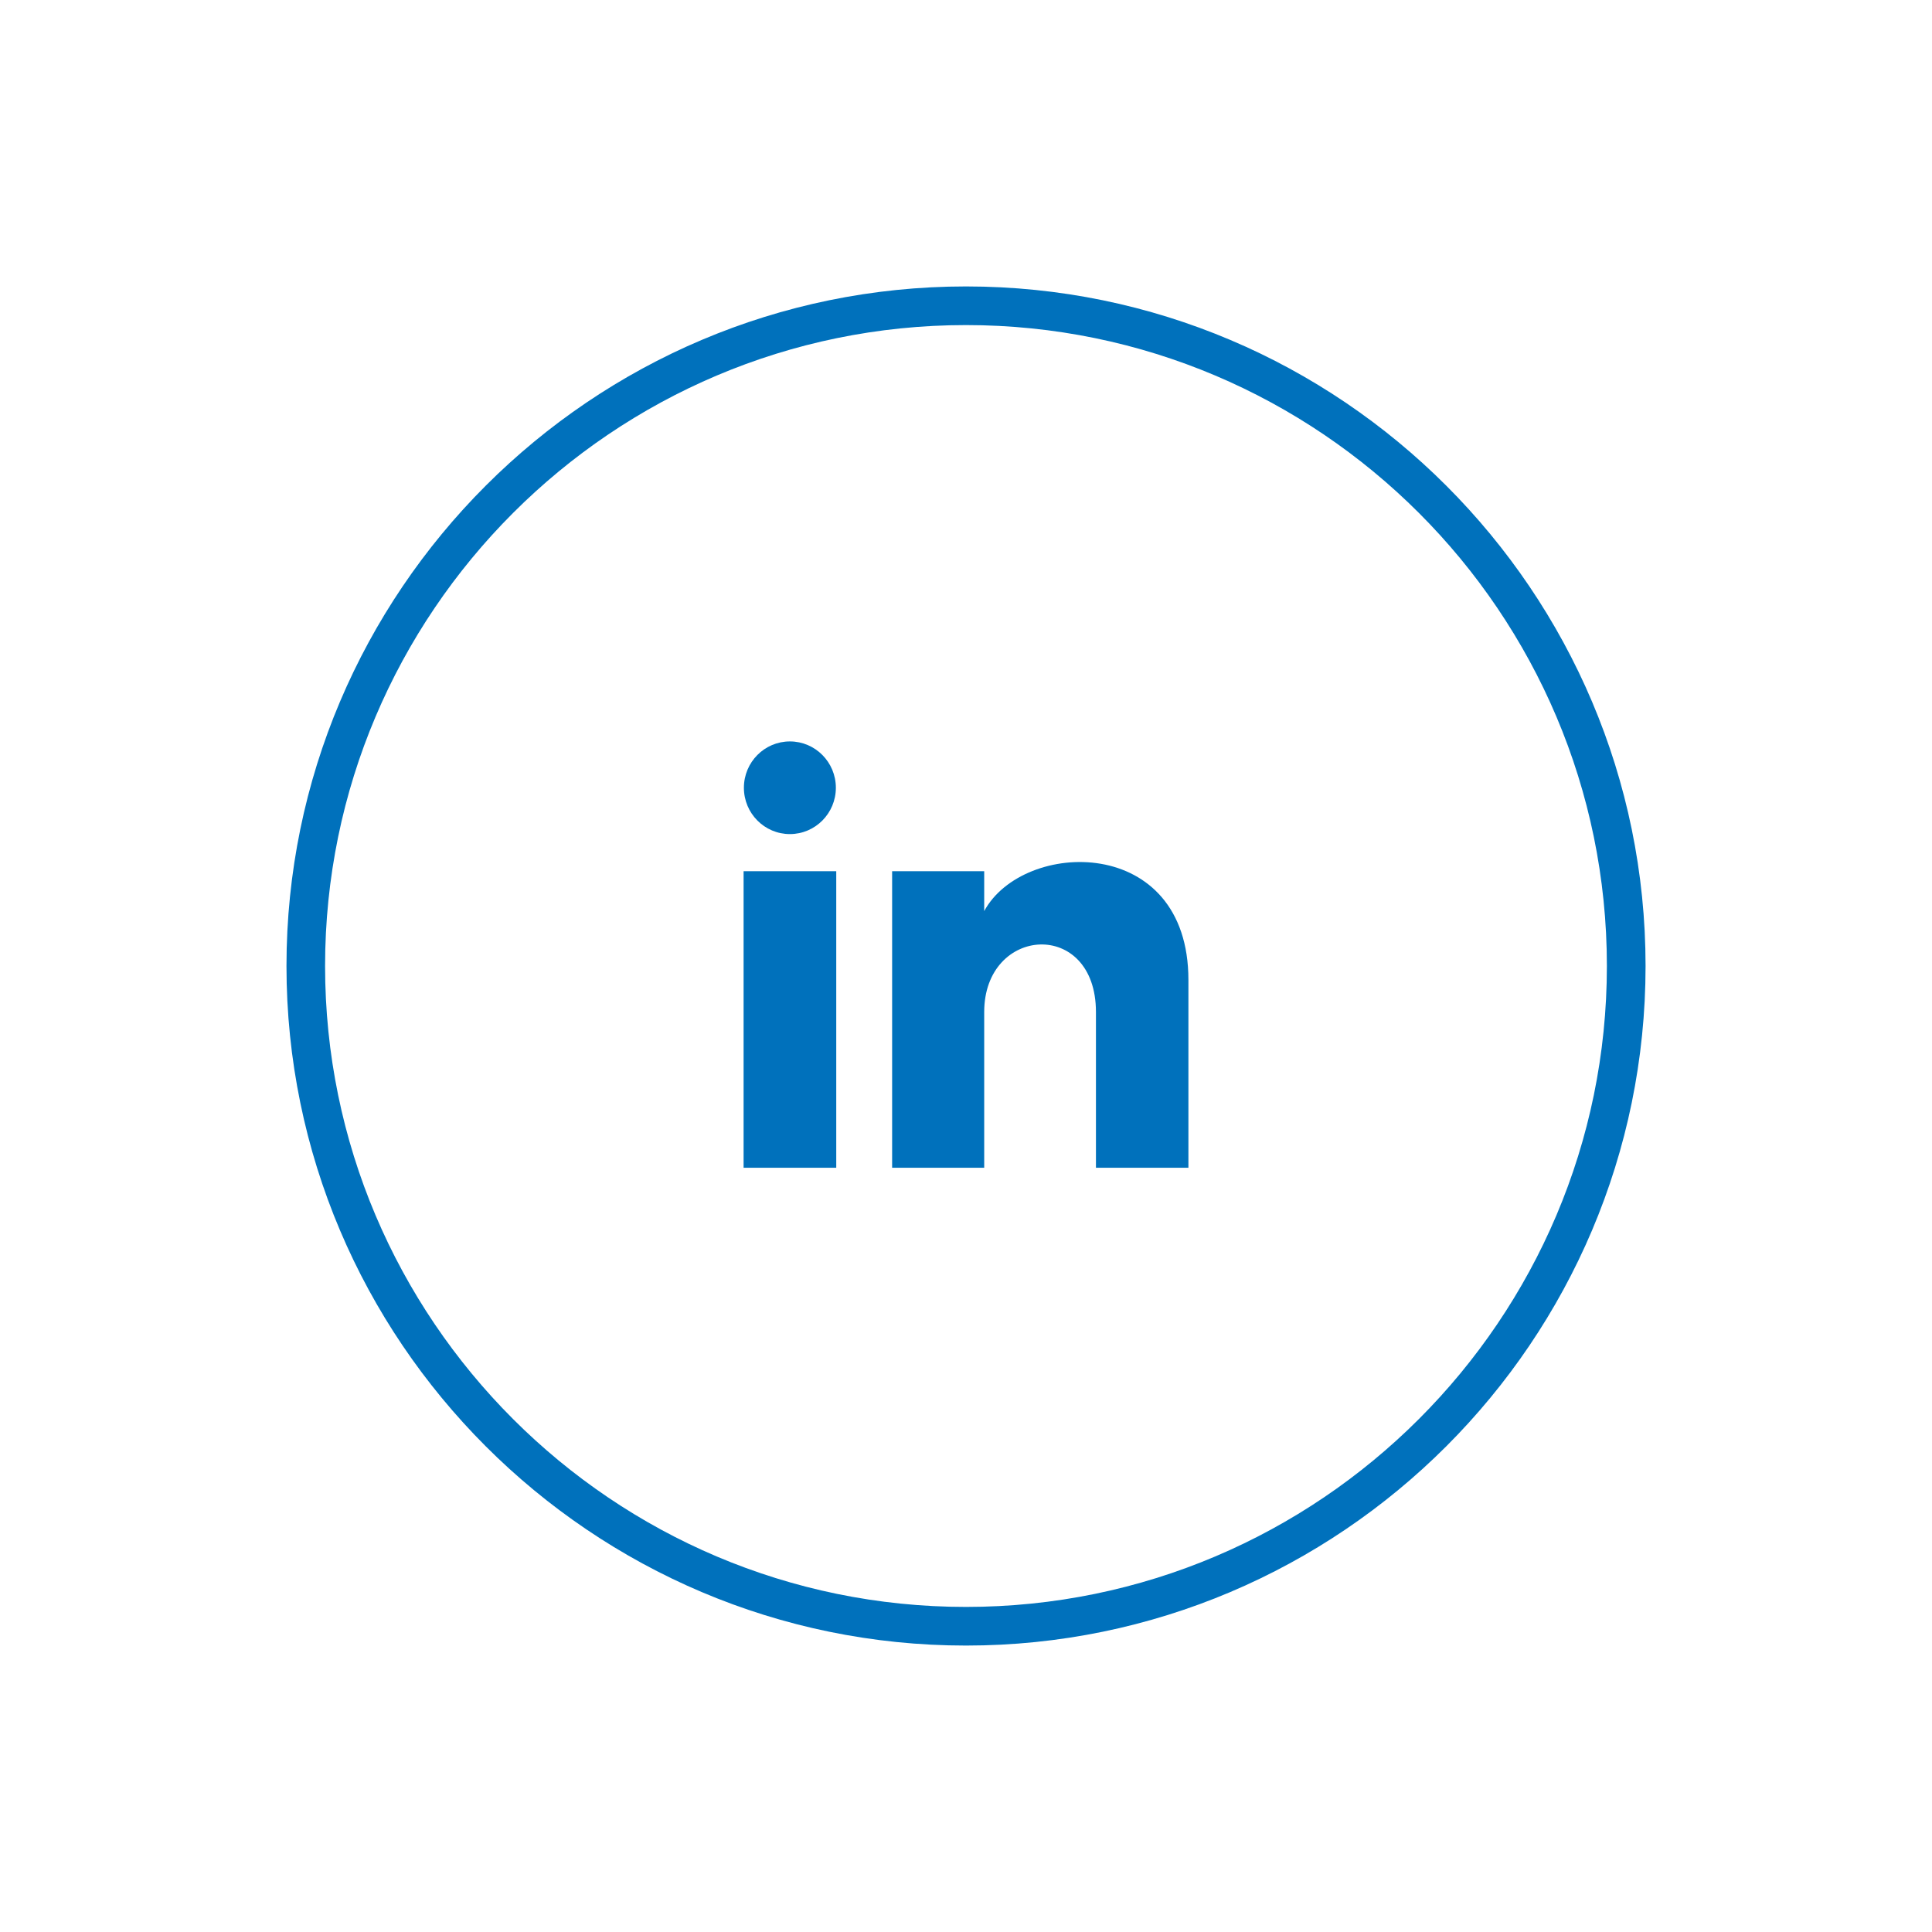
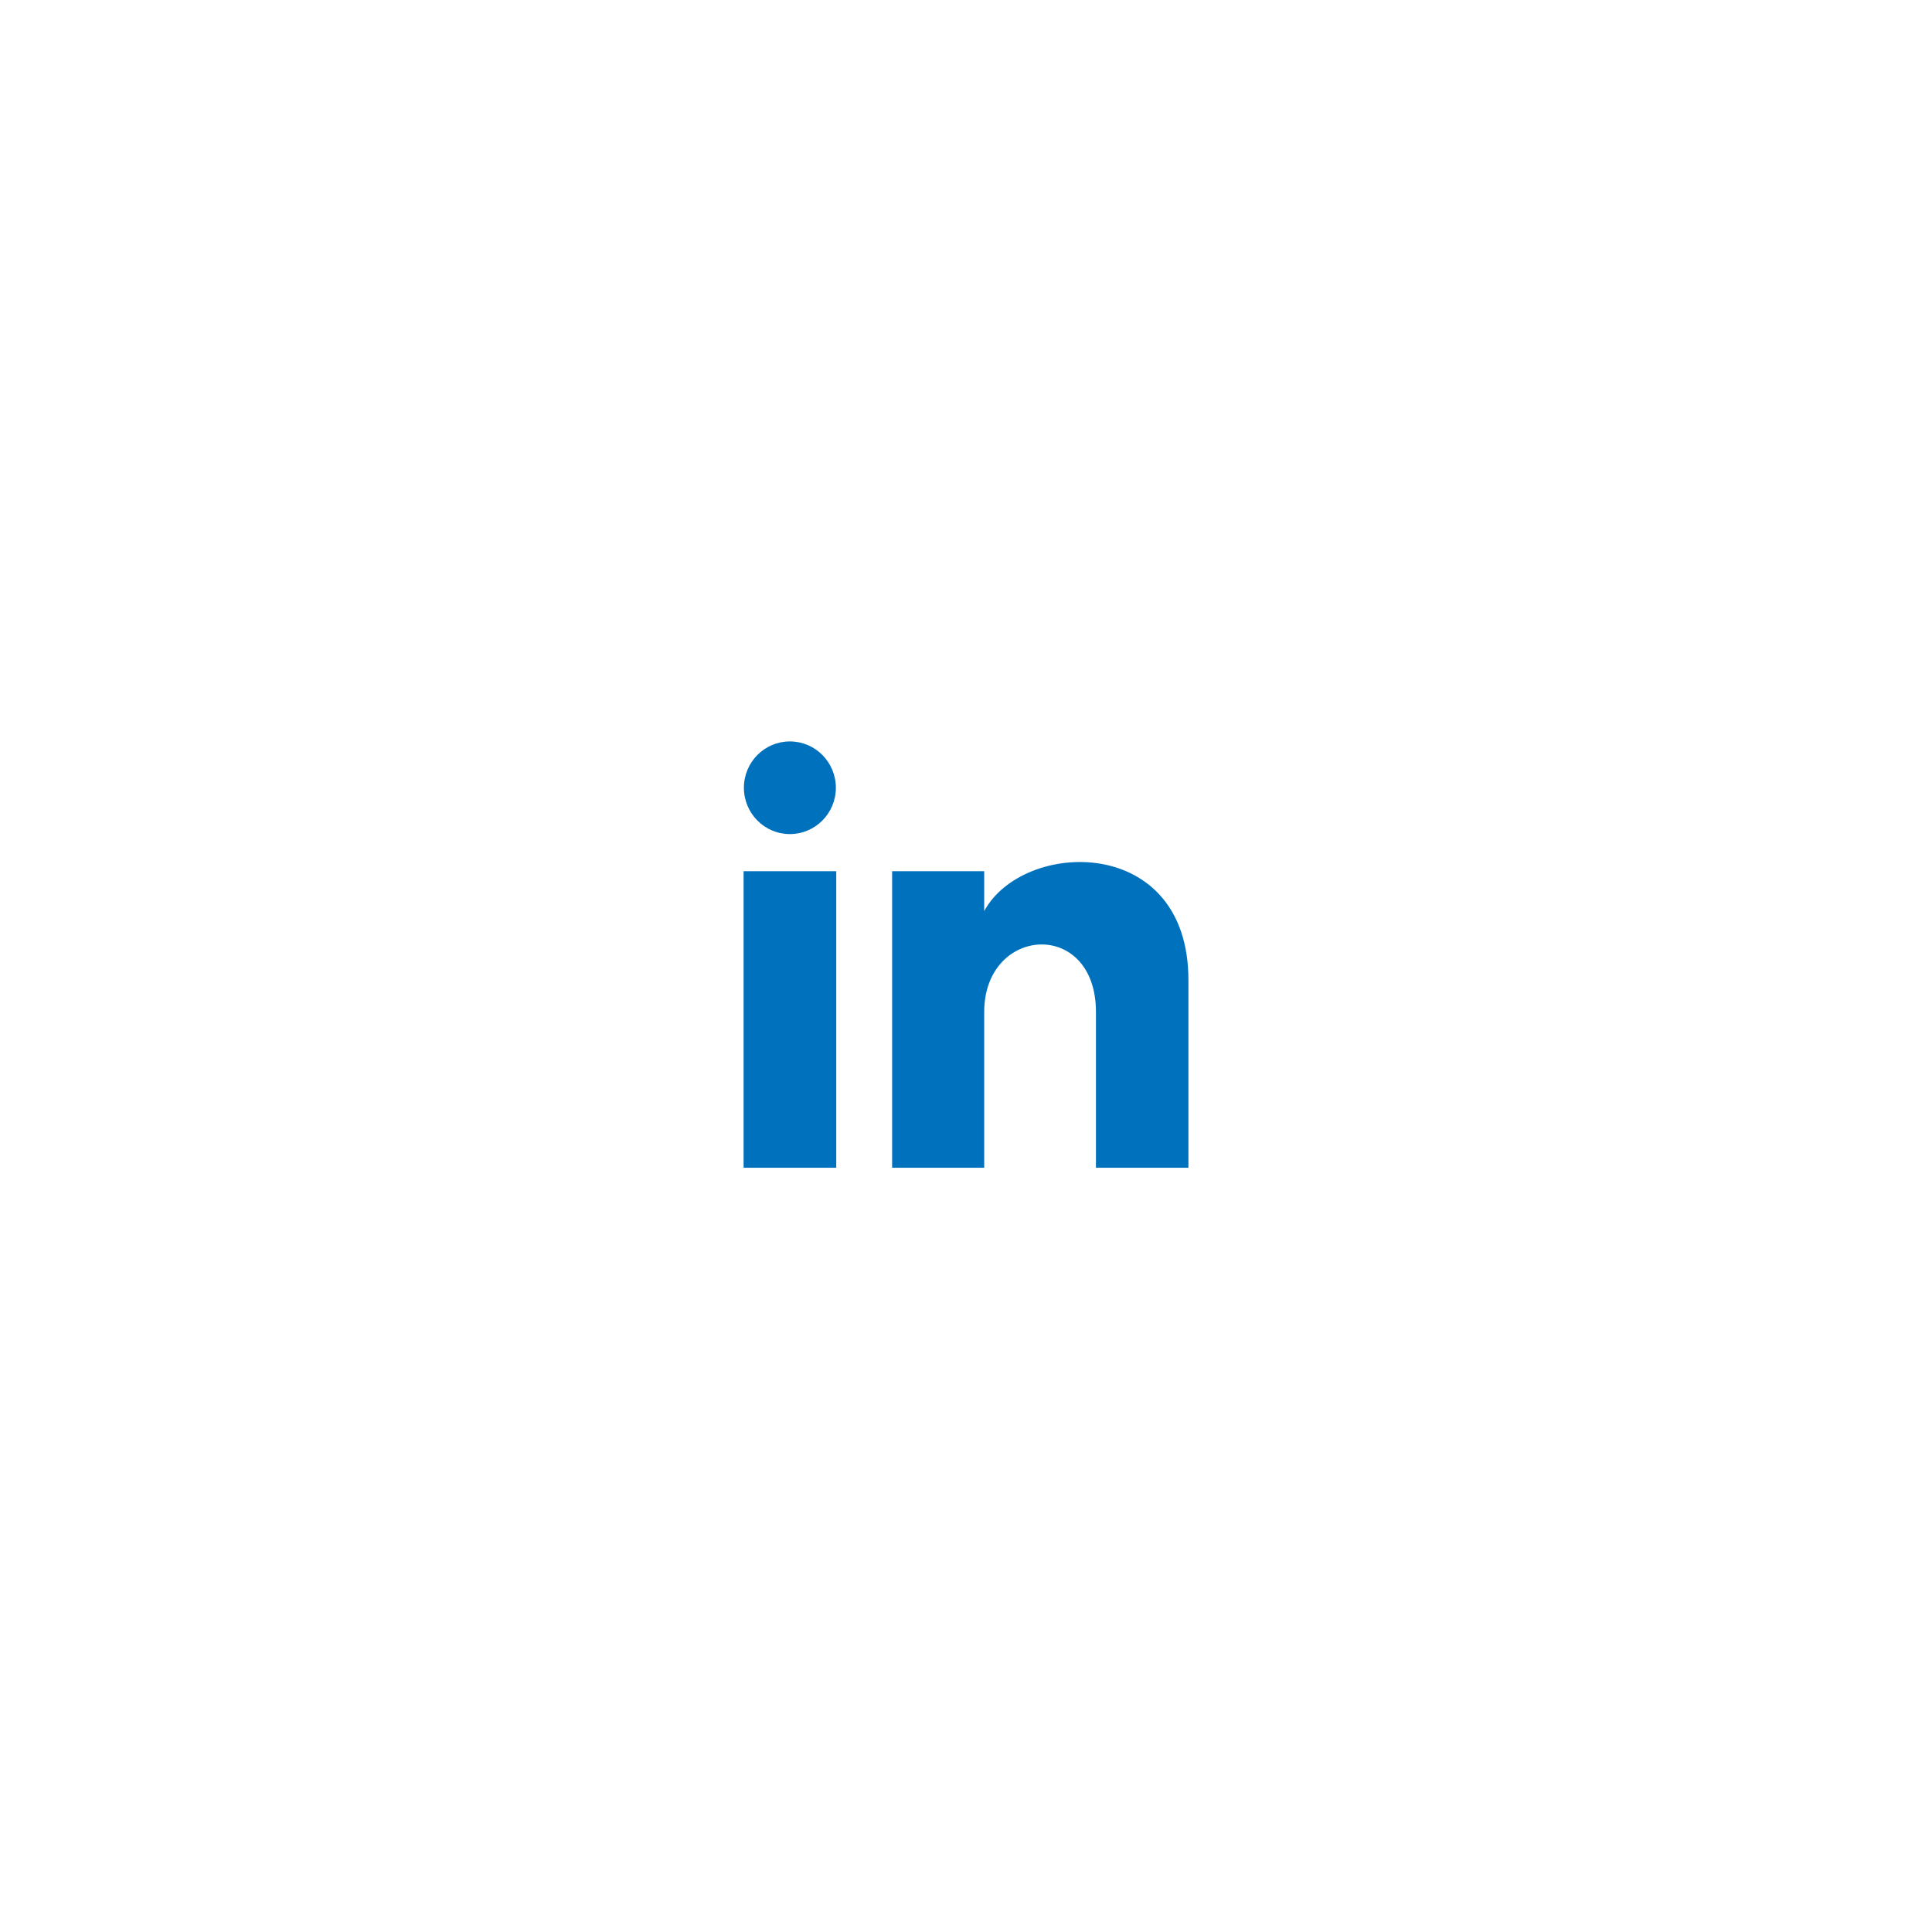
<svg xmlns="http://www.w3.org/2000/svg" version="1.1" id="Livello_1" x="0px" y="0px" width="50px" height="50px" viewBox="0 0 50 50" enable-background="new 0 0 50 50" xml:space="preserve">
  <g>
    <g>
-       <path fill="#0071BC" d="M25,42.587c-9.697,0-17.586-7.89-17.586-17.587    S15.302,7.413,25,7.413S42.587,15.303,42.587,25S34.697,42.587,25,42.587z     M25,8.413C15.854,8.413,8.413,15.854,8.413,25s7.44,16.587,16.586,16.587    c9.146,0,16.587-7.44,16.587-16.587S34.146,8.413,25,8.413z" />
-     </g>
+       </g>
    <g id="linkedin-1_1_">
      <path fill="#0071BC" d="M21.632,20.387c0,0.662-0.533,1.199-1.19,1.199    s-1.19-0.537-1.19-1.199c0-0.662,0.533-1.199,1.19-1.199    S21.632,19.725,21.632,20.387z M21.642,22.546h-2.398v7.675h2.398V22.546z     M25.471,22.546h-2.383v7.675h2.383c0,0,0-2.847,0-4.029c0-2.24,2.892-2.423,2.892,0    c0,1.105,0,4.029,0,4.029h2.393c0,0,0-2.804,0-4.86c0-3.78-4.28-3.642-5.285-1.782    V22.546z" />
    </g>
  </g>
</svg>